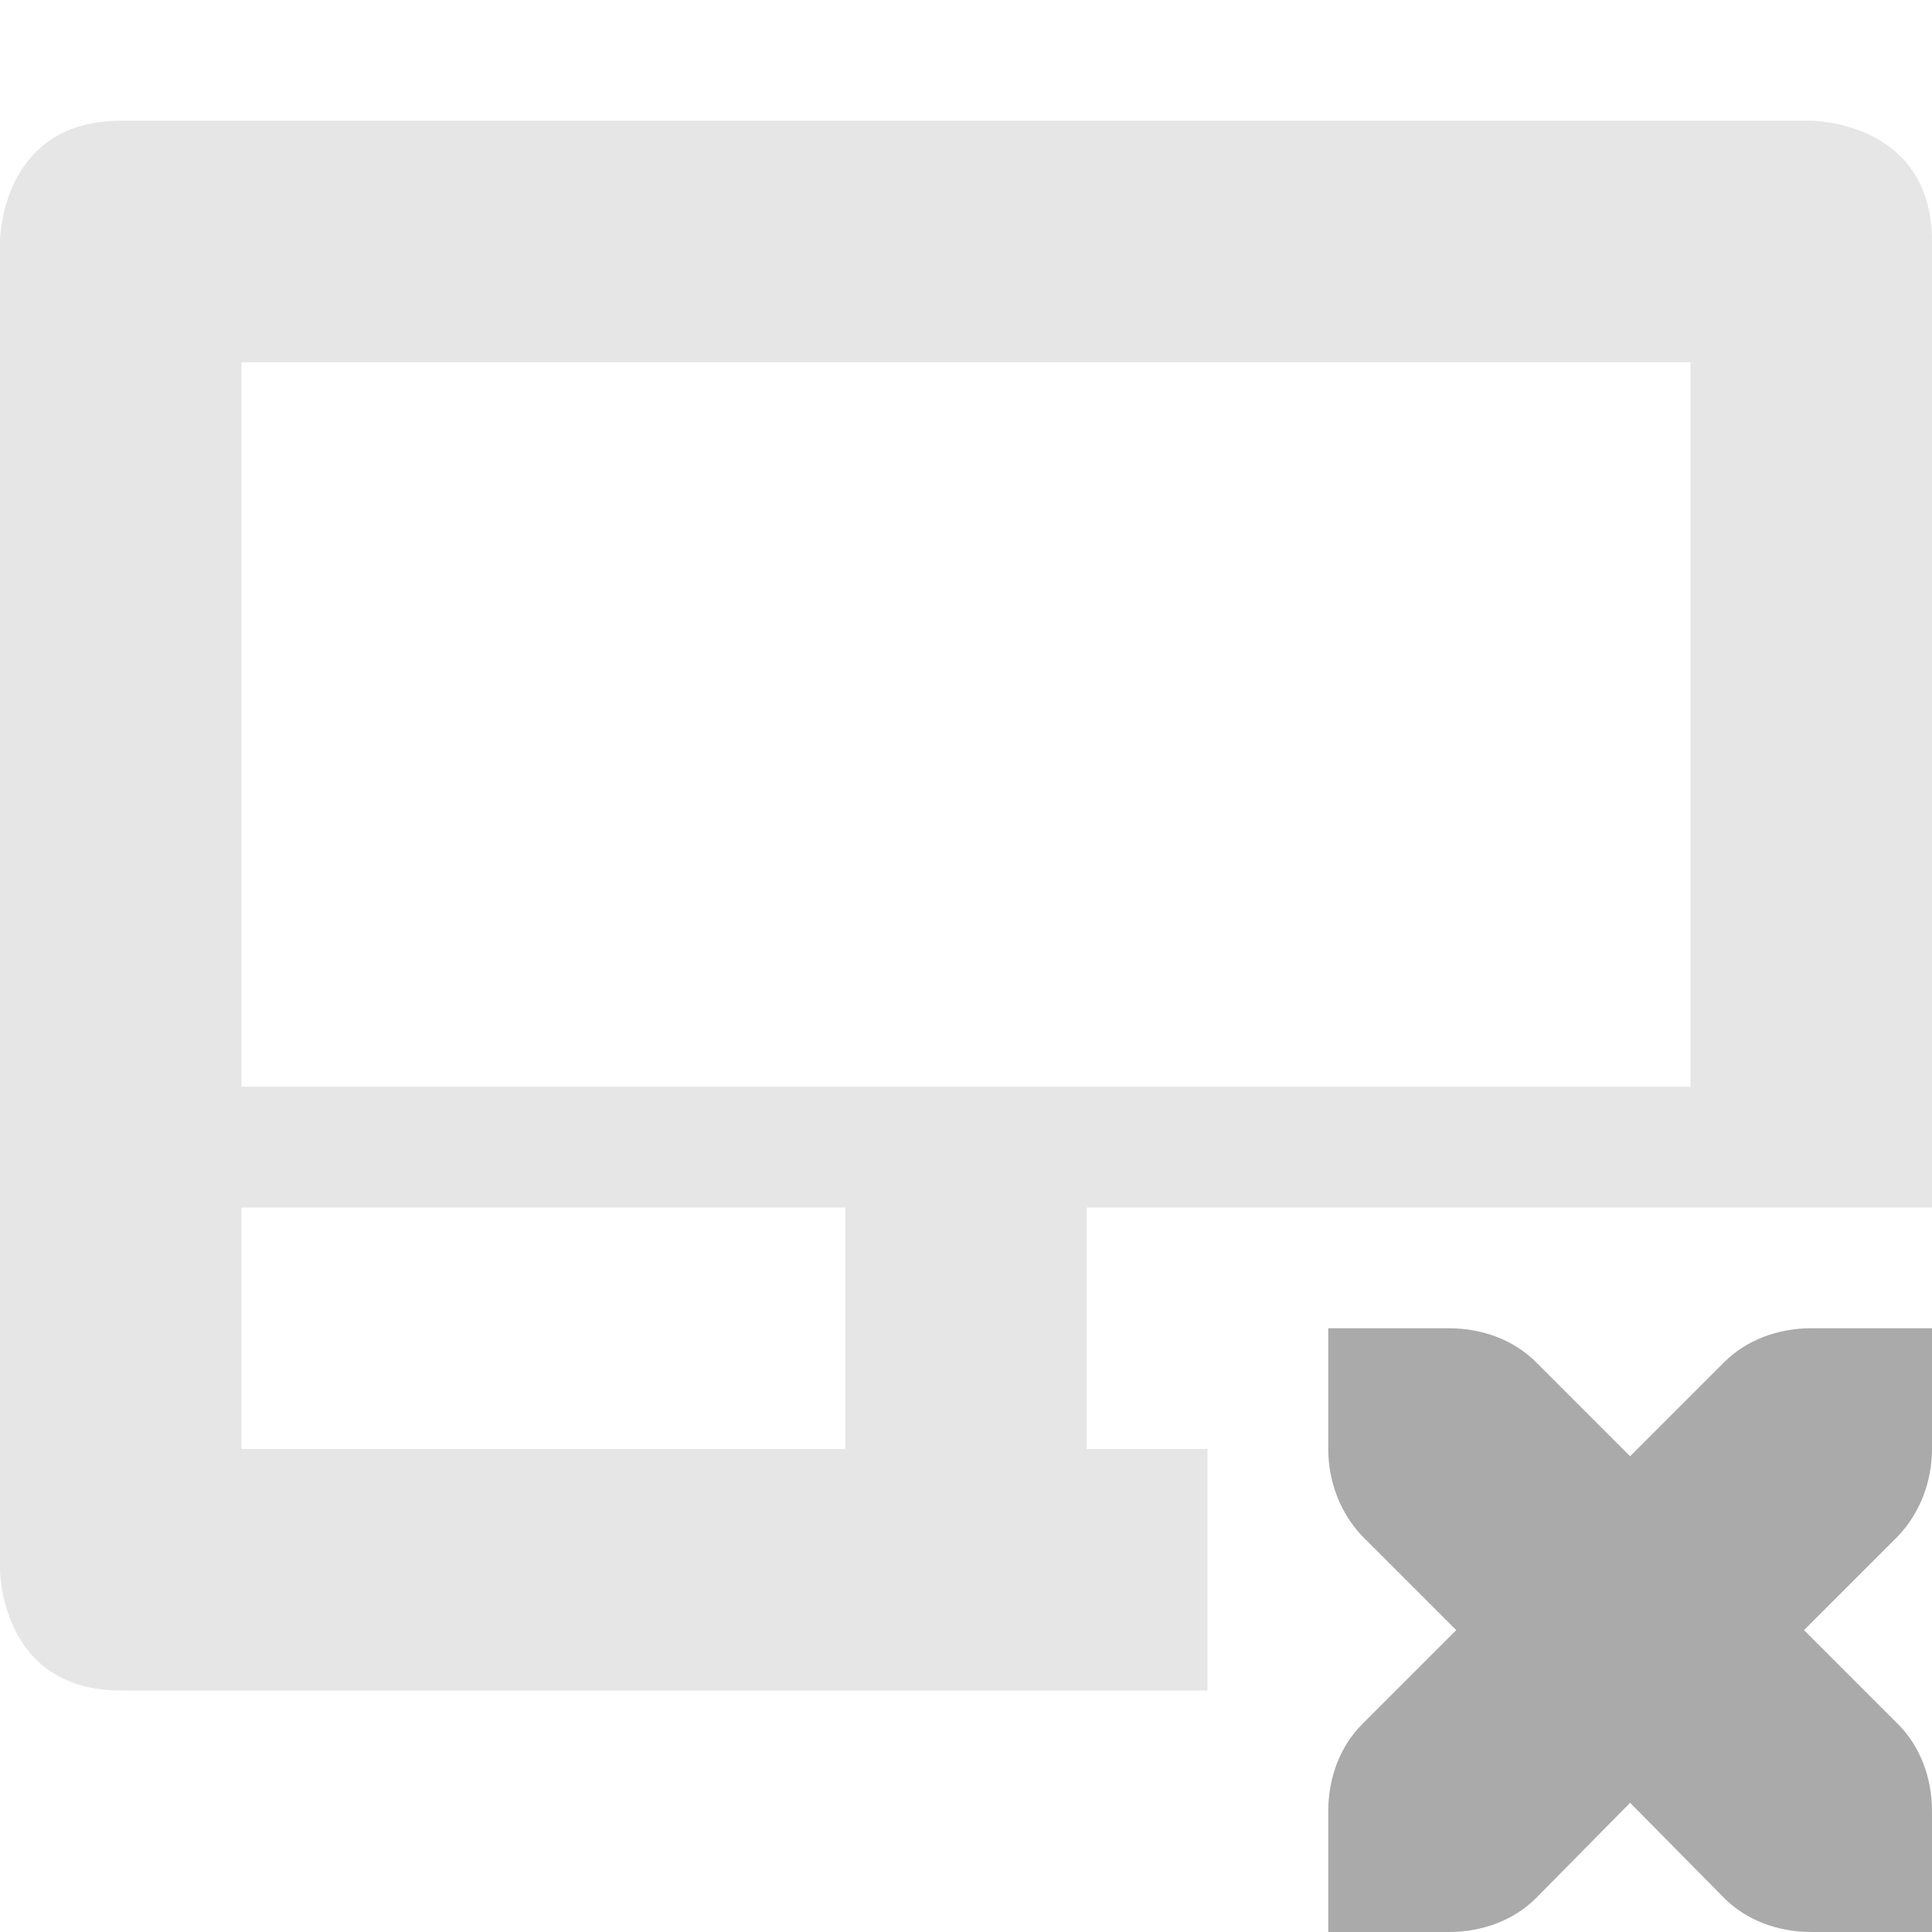
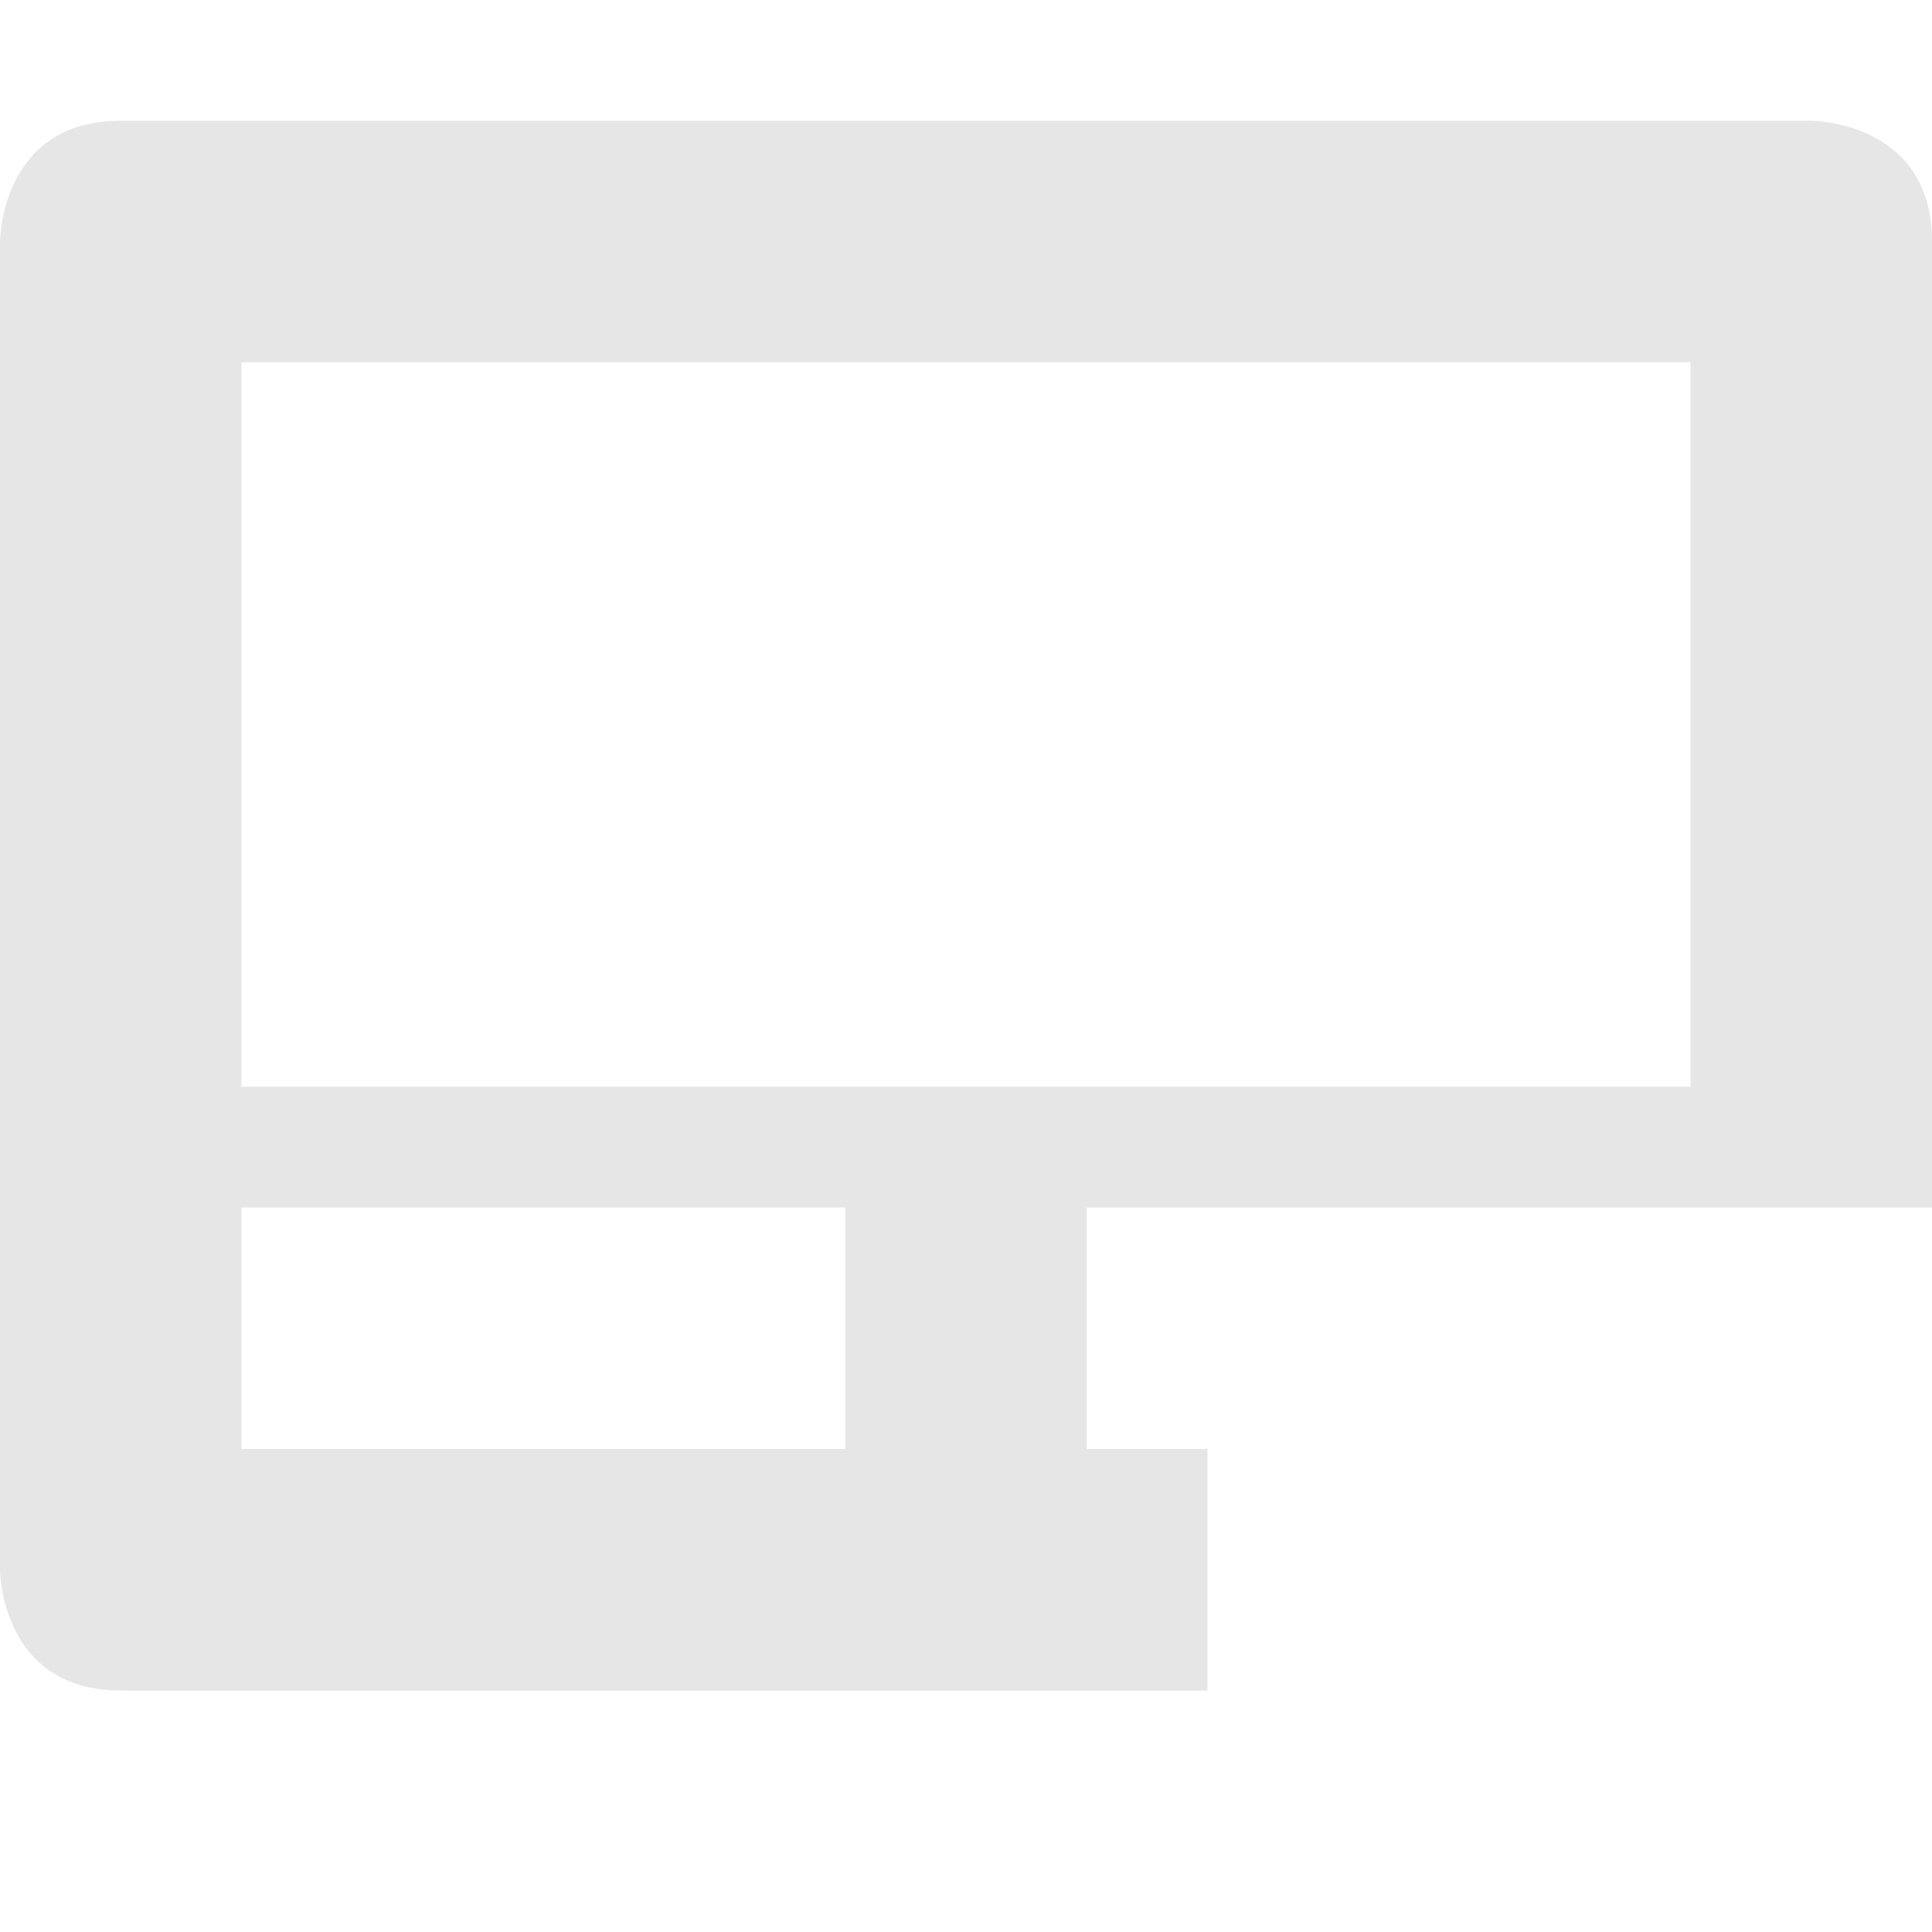
<svg xmlns="http://www.w3.org/2000/svg" width="16" height="16">
-   <path d="M11 11v1c0 .27.1.53.28.72l.78.78-.78.78c-.18.18-.28.44-.28.72v1h1c.28 0 .54-.1.72-.28l.78-.79.78.79c.18.18.44.28.72.28h1v-1c0-.28-.1-.54-.28-.72l-.78-.78.78-.78c.18-.19.28-.45.28-.72v-1h-1c-.28 0-.54.1-.72.28l-.78.78-.78-.78c-.18-.18-.44-.28-.72-.28z" fill="#aaaaaa" />
  <path d="M1 1C0 1 0 2 0 2v11s0 1 1 1h9v-2H9v-2h7V2c0-1-1-1-1-1zm1 2h12v6H2zm0 7h5v2H2z" opacity=".3" fill="#aaaaaa" />
</svg>